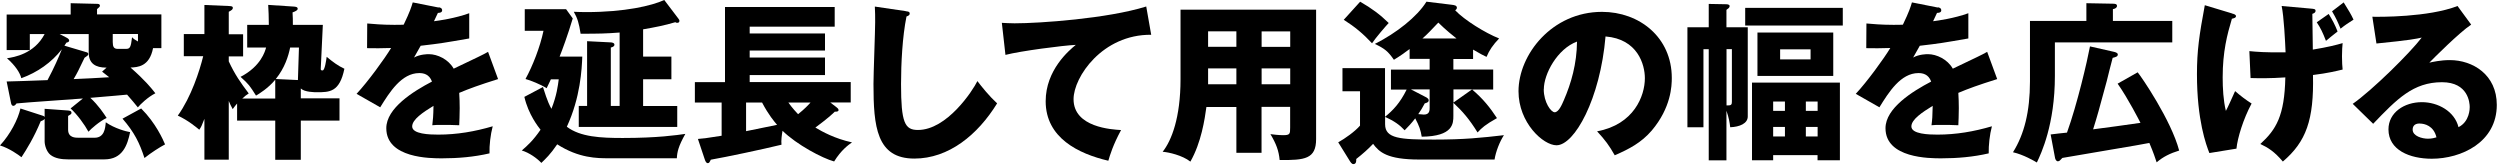
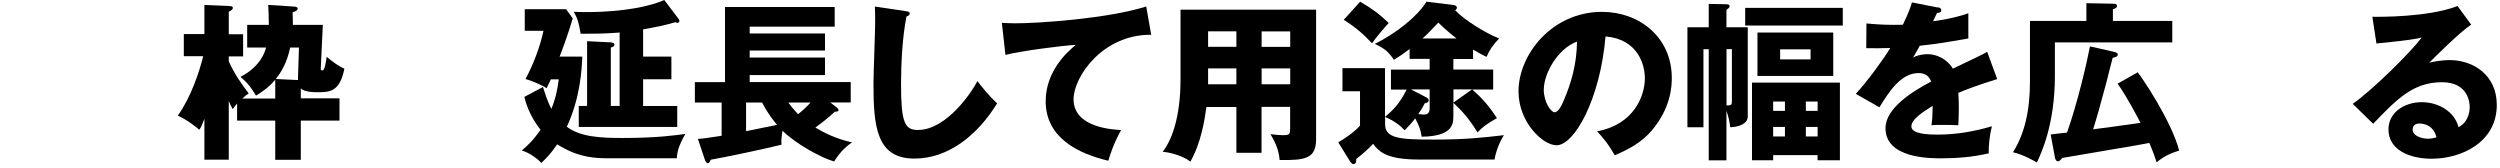
<svg xmlns="http://www.w3.org/2000/svg" width="312" height="21" viewBox="0 0 312 21" fill="none">
  <g clip-path="url(#clip0_97_68)">
-     <path d="M5.57 13.58L8.5 13.79C8.65 13.81 8.92 13.83 8.92 14.07C8.92 14.22 8.88 14.24 8.5 14.47V16.19C8.5 17.19 9.41 17.19 9.8 17.19H11.8C13.03 17.19 13.14 16 13.2 15.26C14.33 16.05 15.77 16.41 16.24 16.49C15.9 18.11 15.3 19.89 13.03 19.89H8.5C7.71 19.89 6.86 19.78 6.29 19.32C5.82 18.94 5.57 18.15 5.57 17.64V14.83C5.46 14.96 5.4 15.02 5.08 15.13C4.25 17.15 3.32 18.64 2.68 19.62C2.3 19.32 1.17 18.51 0 18.15C1.28 16.77 2.25 14.9 2.55 13.54L5.36 14.45C5.49 14.49 5.53 14.53 5.57 14.6V13.58ZM10.37 12.29C9.05 12.4 3.25 12.78 2.06 12.91C1.95 13.06 1.83 13.21 1.66 13.21C1.49 13.21 1.4 13.04 1.36 12.78L0.83 10.17C1.45 10.17 4.23 10.06 5.93 10C6.78 8.41 7.33 7.13 7.72 6.15C6.42 7.81 4.66 9.04 2.66 9.76C2.49 9.08 1.92 8.19 0.87 7.27C1.74 7.14 4.27 6.74 5.57 4.25H3.72V6.25H0.83V1.81H8.82V0.4L12.11 0.48C12.26 0.48 12.47 0.5 12.47 0.71C12.47 0.84 12.39 0.9 12.11 1.14V1.8H20.14V6.01H19.1C18.65 8.33 17.17 8.39 16.29 8.43C18.1 10.02 18.84 10.94 19.39 11.64C18.43 12.13 17.54 13 17.2 13.4C16.82 12.93 16.48 12.51 15.86 11.81C14.75 11.92 14.41 11.94 11.27 12.21C12.29 13.15 12.97 14.19 13.31 14.72C12.42 15.14 11.33 16.1 11.04 16.44C10.57 15.57 9.64 14.29 8.81 13.53L10.36 12.28L10.37 12.29ZM13.28 8.44C11.92 8.44 11.07 7.93 11.07 6.55V4.25H7.44L8.27 4.68C8.42 4.76 8.63 4.87 8.63 5.06C8.63 5.25 8.42 5.29 8.29 5.32C8.14 5.55 8.1 5.62 8.04 5.7L10.7 6.49C10.85 6.53 11.02 6.57 11.02 6.74C11.02 6.91 10.87 6.99 10.55 7.21C9.76 8.85 9.68 9.04 9.19 9.87C11.21 9.79 11.44 9.76 13.63 9.64C13.23 9.32 13.06 9.19 12.74 8.94L13.29 8.45L13.28 8.44ZM14.07 4.25V5.25C14.07 5.85 14.22 6.1 14.69 6.1H15.71C16.22 6.1 16.33 5.93 16.48 4.65C16.71 4.88 16.82 4.95 17.22 5.18V4.24H14.07V4.25ZM17.62 13.54C19.45 15.37 20.34 17.41 20.6 18.02C19.92 18.38 18.88 19.04 18.03 19.72C17.41 17.83 16.78 16.53 15.29 14.81L17.63 13.53L17.62 13.54Z" fill="black" />
    <path d="M34.35 12.29V9.95C33.48 11.01 32.33 11.71 31.95 11.93C31.16 10.68 31.06 10.53 30.02 9.59C32.57 8.27 33.08 6.4 33.21 5.93H30.85V3.1H33.55C33.55 2.06 33.51 1.36 33.47 0.61L36.66 0.82C36.94 0.84 37.15 0.88 37.15 1.1C37.15 1.27 36.92 1.4 36.51 1.55C36.55 2.15 36.55 2.51 36.55 3.1H40.29L40.03 8.58C40.03 8.73 40.05 8.79 40.26 8.79C40.54 8.79 40.71 7.51 40.77 7.09C41.56 7.75 42.17 8.2 42.98 8.58C42.38 11.51 41.13 11.51 39.54 11.51C39.29 11.51 38.01 11.51 37.54 11.04V12.27H42.37V15.05H37.54V19.94H34.35V15.05H29.59V12.92C29.4 13.13 29.29 13.28 29.04 13.62C28.78 13.15 28.72 12.98 28.55 12.6V19.93H25.51V14.83C25.17 15.7 25.13 15.81 24.87 16.19C24.57 15.94 23.49 15.02 22.19 14.43C23.87 12.09 24.91 8.84 25.36 7.01H22.94V4.25H25.51V0.62L28.55 0.75C28.91 0.77 29.06 0.79 29.06 0.98C29.06 1.19 28.89 1.28 28.55 1.47V4.28H30.34V7.04H28.55V7.66C29.32 9.32 30.02 10.3 31.04 11.66C30.7 11.89 30.55 12 30.23 12.3H34.35V12.29ZM37.18 9.99L37.31 5.93H36.21C36 6.97 35.55 8.46 34.42 9.86L37.18 9.99Z" fill="black" />
-     <path d="M54.76 0.91C54.89 0.93 55.18 0.99 55.18 1.29C55.18 1.59 54.8 1.61 54.65 1.61L54.16 2.65C54.78 2.57 56.8 2.29 58.56 1.65V4.8C55.39 5.35 55.01 5.42 52.5 5.71C52.25 6.16 52.2 6.24 51.67 7.18C52.44 6.76 53.35 6.76 53.52 6.76C54.6 6.76 55.96 7.4 56.62 8.57C59.77 7.06 60.13 6.91 60.91 6.47L62.16 9.87C59.8 10.61 58.57 11.06 57.31 11.59C57.35 12.21 57.37 12.87 57.37 13.5C57.37 14.46 57.33 15.05 57.31 15.63C56.63 15.59 55.86 15.59 55.18 15.59C54.5 15.59 54.37 15.59 53.95 15.63C54.03 14.95 54.08 14.52 54.1 13.21C52.78 14.02 51.44 14.91 51.44 15.78C51.44 16.74 53.61 16.8 54.69 16.8C57.03 16.8 59.24 16.42 61.49 15.76C61.21 16.82 61.06 18.12 61.09 19.14C59.16 19.59 57.16 19.76 55.16 19.76C53.74 19.76 48.21 19.76 48.21 16C48.21 13.49 51.59 11.39 53.91 10.18C53.57 9.24 52.83 9.12 52.32 9.12C50.11 9.12 48.62 11.5 47.45 13.39L44.5 11.71C45.9 10.22 48.03 7.29 48.81 5.99C47.66 6.03 46.73 6.03 45.81 6.01L45.83 2.93C46.49 2.99 47.72 3.1 49.17 3.1C49.79 3.1 50.04 3.1 50.38 3.08C51.17 1.44 51.34 0.87 51.51 0.3L54.74 0.94L54.76 0.91Z" fill="black" />
    <path d="M75.96 19.75C74.54 19.75 72.24 19.75 69.54 18.01C68.67 19.29 68.09 19.82 67.56 20.33C67.01 19.74 66.03 19.05 65.12 18.78C65.84 18.16 66.54 17.53 67.46 16.19C67.18 15.83 65.95 14.3 65.44 12.09L67.76 10.86C68.35 12.75 68.63 13.24 68.82 13.58C69.48 11.92 69.63 10.67 69.73 9.9H68.75C68.54 10.35 68.43 10.58 68.22 11.01C67.5 10.54 66.16 10.01 65.58 9.86C66.47 8.24 67.39 5.91 67.83 3.84H65.49V1.15H70.65L71.48 2.3C70.88 4.32 70.14 6.32 69.84 7.06H72.67C72.61 8.61 72.44 12.16 70.74 15.82C72.44 17.1 74.97 17.22 77.71 17.22C82.09 17.22 84.47 16.86 85.53 16.71C84.66 18.26 84.51 18.96 84.47 19.75H75.95H75.96ZM84.52 13.22V15.84H72.23V13.22H73.27V5.14L76.23 5.29C76.31 5.29 76.68 5.33 76.68 5.57C76.68 5.82 76.4 5.89 76.23 5.93V13.22H77.33V4.06C75.63 4.19 74.76 4.21 72.46 4.21C72.25 2.87 72.08 2.3 71.61 1.47C72.06 1.49 72.52 1.51 73.16 1.51C77.96 1.51 81.34 0.72 82.9 0L84.66 2.32C84.75 2.45 84.79 2.49 84.79 2.6C84.79 2.71 84.75 2.85 84.51 2.85C84.43 2.85 84.36 2.83 84.28 2.77C82.96 3.17 81.71 3.41 80.26 3.66V7.06H83.79V9.89H80.26V13.23H84.51L84.52 13.22Z" fill="black" />
    <path d="M104.42 13.41C104.5 13.47 104.65 13.58 104.65 13.73C104.65 13.92 104.46 13.94 104.18 13.94C103.8 14.3 103.33 14.75 101.76 15.92C102.61 16.43 104.18 17.3 106.33 17.77C105.9 18.07 104.99 18.71 104.1 20.15C102.63 19.75 99.42 18.05 97.66 16.32C97.57 16.81 97.47 17.57 97.53 18.06C95.11 18.65 90.66 19.59 88.71 19.93C88.54 20.27 88.5 20.36 88.33 20.36C88.14 20.36 88.03 20.15 87.91 19.76L87.1 17.34C87.65 17.3 88.1 17.26 90.06 16.94V12.8H86.72V10.25H90.48V0.87H104.17V3.33H93.56V4.18H102.96V6.31H93.56V7.18H102.96V9.37H93.56V10.24H106.17V12.79H103.62L104.43 13.41H104.42ZM96.98 15.58C96.64 15.18 95.92 14.35 95.11 12.8H93.11V16.37L96.98 15.58ZM98.39 12.8C98.5 12.95 98.9 13.52 99.6 14.25C100.43 13.59 100.88 13.1 101.15 12.8H98.39Z" fill="black" />
    <path d="M113.04 1.4C113.36 1.44 113.53 1.46 113.53 1.7C113.53 1.89 113.38 1.96 113.13 2.06C112.62 4.57 112.45 7.93 112.45 10.5C112.45 15.33 112.92 16.22 114.56 16.22C118.19 16.22 121.4 11.31 121.98 10.12C122.51 10.82 123.45 11.99 124.44 12.9C122.02 16.83 118.4 19.79 114.11 19.79C109.39 19.79 109.01 15.79 109.01 10.48C109.01 9.25 109.22 3.87 109.22 2.78C109.22 2.16 109.22 1.44 109.18 0.82L113.05 1.39L113.04 1.4Z" fill="black" />
    <path d="M143.67 4.34C137.59 4.28 133.98 9.61 133.98 12.38C133.98 15.91 138.78 16.16 139.91 16.23C138.89 18.12 138.53 19.35 138.32 20.06C134.6 19.19 130.5 17.21 130.5 12.64C130.5 8.73 133.43 6.28 134.26 5.6C132.6 5.68 127.39 6.36 125.48 6.85L125.03 2.85C125.5 2.87 125.94 2.91 126.62 2.91C129.74 2.91 138.23 2.32 143.05 0.81L143.67 4.34Z" fill="black" />
    <path d="M157.45 19.07H154.3V13.35H150.56C150.35 14.88 149.92 17.79 148.56 20.17C147.56 19.38 145.86 19 145.1 18.94C146.21 17.54 147.33 14.69 147.33 9.89V1.21H164.25V17.36C164.25 19.85 162.83 20 159.7 19.97C159.59 18.8 159.27 17.95 158.55 16.74C158.83 16.78 159.59 16.87 160.12 16.87C160.99 16.87 161.01 16.72 161.01 15.93V13.34H157.44V19.06L157.45 19.07ZM154.3 3.91H150.77V5.84H154.3V3.91ZM154.3 8.54H150.77V10.52H154.3V8.54ZM157.45 5.85H161.02V3.92H157.45V5.85ZM157.45 10.52H161.02V8.54H157.45V10.52Z" fill="black" />
    <path d="M178.43 7.35H175.92V6.12C175.26 6.61 174.86 6.91 173.96 7.46C173.22 6.4 172.83 6.08 171.58 5.48C174.26 4.14 176.87 2.08 178.02 0.21L181.14 0.59C181.48 0.63 181.82 0.67 181.82 0.97C181.82 1.12 181.71 1.2 181.61 1.29C182.76 2.5 185.33 4.1 187.09 4.8C186.33 5.59 185.86 6.27 185.52 7.1C185.07 6.89 184.78 6.74 183.84 6.19V7.36H181.38V8.68H186.35V11.17H183.72C185.08 12.32 185.97 13.44 186.82 14.74C185.35 15.57 184.93 15.95 184.4 16.53C183.4 14.91 182.53 13.89 181.38 12.83V14.45C181.38 15.39 181.38 17.02 177.43 17.06C177.3 16.25 177.13 15.74 176.62 14.77C176.19 15.34 175.71 15.85 175.3 16.26C174.71 15.62 174 15.09 172.86 14.6V15.51C172.86 17.3 174.75 17.42 179 17.42C182.78 17.42 184.91 17.19 187.69 16.87C187.16 17.68 186.67 18.93 186.52 19.91H177.12C173.1 19.91 172.12 18.97 171.36 17.95C170.81 18.55 170.02 19.25 169.26 19.84C169.26 20.01 169.3 20.48 168.9 20.48C168.69 20.48 168.54 20.22 168.43 20.05L167.01 17.76C167.86 17.29 169.09 16.42 169.73 15.68V11.39H167.54V8.5H172.85V14.58C173.85 13.77 174.72 12.86 175.55 11.18H173.59V8.69H178.42V7.37L178.43 7.35ZM169.74 0.21C171.19 1.04 172.25 1.83 173.31 2.87C173.03 3.15 171.63 4.78 171.23 5.4C170.12 4.21 169.08 3.34 167.7 2.47L169.74 0.22V0.21ZM178.43 11.16H176.09L178.02 12.16C178.21 12.27 178.3 12.41 178.3 12.5C178.3 12.76 178.09 12.82 177.81 12.9C177.47 13.52 177.36 13.73 177 14.24C177.13 14.26 177.59 14.3 177.7 14.3C178.42 14.3 178.42 13.77 178.42 13.41V11.16H178.43ZM181.77 4.8C181.45 4.55 180.41 3.72 179.5 2.82C178.65 3.71 178.12 4.29 177.52 4.8H181.77ZM181.39 12.8L183.71 11.16H181.39V12.8Z" fill="black" />
    <path d="M199.31 16.39C203.92 15.54 205.28 11.97 205.28 9.76C205.28 8.04 204.37 4.87 200.37 4.55C199.71 12.33 196.5 18.13 194.25 18.13C192.59 18.13 189.51 15.32 189.51 11.39C189.51 6.82 193.68 1.48 199.93 1.48C204.59 1.48 208.64 4.65 208.64 9.73C208.64 10.71 208.56 13.43 206.13 16.3C204.83 17.81 203.32 18.6 201.52 19.38C200.82 18.15 200.35 17.51 199.31 16.38V16.39ZM192.66 11.14C192.66 12.78 193.57 14.01 194.02 14.01C194.53 14.01 194.93 13.05 195.17 12.5C196.08 10.4 196.79 7.95 196.81 5.19C194.35 6.1 192.67 9.23 192.67 11.14H192.66Z" fill="black" />
    <path d="M218.12 3.4V14.54C218.12 15.41 217.1 15.84 215.93 15.88C215.87 15.33 215.76 14.67 215.46 13.82V20.01H213.25V6.14H212.59V15.88H210.59V3.4H213.25V0.49L215.44 0.53C215.55 0.53 215.86 0.55 215.86 0.76C215.86 0.95 215.69 1.06 215.46 1.23V3.4H218.12ZM215.47 6.14V13.15H215.72C216.1 13.15 216.14 12.98 216.14 12.66V6.13H215.46L215.47 6.14ZM229.98 0.98V3.19H217.8V0.98H229.98ZM221.29 19.36V20H218.65V10.31H229.62V20H226.83V19.36H221.28H221.29ZM228.79 4.06V9.48H219.33V4.06H228.79ZM222.76 13.84V12.67H221.29V13.84H222.76ZM222.76 17.03V15.84H221.29V17.03H222.76ZM222.16 6.16V7.41H225.96V6.16H222.16ZM226.84 13.84V12.67H225.37V13.84H226.84ZM225.37 15.84V17.03H226.84V15.84H225.37Z" fill="black" />
    <path d="M241.85 0.91C241.98 0.93 242.27 0.99 242.27 1.29C242.27 1.59 241.89 1.61 241.74 1.61L241.25 2.65C241.87 2.57 243.89 2.29 245.65 1.65V4.8C242.48 5.35 242.1 5.42 239.59 5.71C239.33 6.16 239.29 6.24 238.76 7.18C239.52 6.76 240.44 6.76 240.61 6.76C241.69 6.76 243.05 7.4 243.71 8.57C246.86 7.06 247.22 6.91 248 6.47L249.25 9.87C246.89 10.61 245.66 11.06 244.4 11.59C244.44 12.21 244.46 12.87 244.46 13.5C244.46 14.46 244.42 15.05 244.4 15.63C243.72 15.59 242.95 15.59 242.28 15.59C241.61 15.59 241.47 15.59 241.05 15.63C241.14 14.95 241.18 14.52 241.2 13.21C239.88 14.02 238.54 14.91 238.54 15.78C238.54 16.74 240.71 16.8 241.79 16.8C244.13 16.8 246.34 16.42 248.59 15.76C248.31 16.82 248.17 18.12 248.19 19.14C246.26 19.59 244.26 19.76 242.26 19.76C240.84 19.76 235.31 19.76 235.31 16C235.31 13.49 238.69 11.39 241.01 10.18C240.67 9.24 239.93 9.12 239.42 9.12C237.21 9.12 235.72 11.5 234.55 13.39L231.6 11.71C233 10.22 235.13 7.29 235.91 5.99C234.76 6.03 233.83 6.03 232.91 6.01L232.93 2.93C233.59 2.99 234.82 3.1 236.27 3.1C236.89 3.1 237.14 3.1 237.48 3.08C238.27 1.44 238.44 0.87 238.61 0.3L241.84 0.94L241.85 0.91Z" fill="black" />
    <path d="M271.1 2.61V5.29H256.45V9.48C256.45 15.52 254.75 19.13 254.2 20.28C253.88 20.09 252.54 19.3 251.22 19C252.62 16.77 253.34 13.94 253.34 10.16V2.61H260.38V0.4L263.63 0.46C263.93 0.46 264.2 0.48 264.2 0.74C264.2 0.97 263.95 1.1 263.69 1.14V2.61H271.09H271.1ZM266.77 9.01C267.24 9.56 270.96 15 271.96 18.79C270.85 19.13 269.96 19.56 269.15 20.26C268.94 19.64 268.79 19.15 268.24 17.84C266.88 18.09 266.54 18.16 263.48 18.67C262.52 18.84 257.85 19.63 257.38 19.71C257.1 20.01 257.02 20.13 256.81 20.13C256.62 20.13 256.49 19.85 256.47 19.71L255.92 16.78C256.24 16.74 257.66 16.57 257.96 16.55C259.24 13 260.49 7.62 260.83 5.79L263.83 6.47C264 6.51 264.3 6.6 264.3 6.79C264.3 7.05 264.09 7.11 263.66 7.22C263.53 7.67 263.02 9.71 262.92 10.13C261.9 13.89 261.79 14.32 261.22 16.14C262.88 15.93 265.34 15.59 267.13 15.33C267 15.08 265.62 12.35 264.28 10.44L266.79 9.02L266.77 9.01Z" fill="black" />
-     <path d="M278.54 1.68C278.84 1.76 279.05 1.83 279.05 2.02C279.05 2.21 278.84 2.27 278.54 2.34C277.95 4.32 277.39 6.44 277.39 9.67C277.39 11.01 277.47 12.54 277.79 13.84C278.05 13.37 278.64 12.03 278.94 11.37C279.62 11.96 280.26 12.45 281 12.92C279.96 14.85 279.24 17.21 279.11 18.55L275.73 19.1C275.33 18.08 274.18 15.02 274.18 9.26C274.18 6.33 274.46 4.41 275.16 0.65L278.54 1.67V1.68ZM280.73 6.38C281.52 6.46 282.77 6.57 285.24 6.53C285.18 5.13 285.03 2.05 284.75 0.75L288.36 1.07C288.83 1.11 288.98 1.13 288.98 1.35C288.98 1.58 288.79 1.65 288.58 1.73C288.58 2.43 288.64 5.56 288.64 6.19C290.49 5.89 291.62 5.6 292.36 5.38C292.32 5.8 292.28 6.27 292.28 7.02C292.28 7.77 292.32 8.3 292.36 8.68C291.55 8.87 290.53 9.13 288.66 9.36C288.79 14.95 287.81 17.69 284.9 20.16C283.84 18.91 283.05 18.42 282.09 17.97C284.07 16.16 285.11 14.46 285.21 9.66C283.3 9.79 281.98 9.77 280.87 9.74L280.72 6.38H280.73ZM290.62 1.74C291.11 2.55 291.39 3.06 291.73 3.93C291.2 4.35 290.62 4.8 290.28 5.1C289.88 4.06 289.6 3.48 289.13 2.78L290.62 1.74ZM292.49 0.3C293.13 1.34 293.38 1.72 293.72 2.45C293 2.92 292.74 3.07 292.1 3.58C291.74 2.71 291.55 2.28 291.04 1.41L292.49 0.3Z" fill="black" />
    <path d="M308.39 3.08C306.94 4.04 303.65 7.33 303.18 7.82C303.54 7.74 304.58 7.5 305.73 7.5C308.62 7.5 311.6 9.33 311.6 13.09C311.6 17.77 307.16 19.81 303.48 19.81C300.74 19.81 298.08 18.73 298.08 16.15C298.08 14.05 300.04 12.75 302.25 12.75C304.25 12.75 306.33 13.88 306.82 15.87C308.22 15.17 308.22 13.53 308.22 13.36C308.22 12.85 308.05 10.26 304.76 10.26C301.17 10.26 299.13 12.36 296.17 15.45L293.62 12.96C296.06 11.26 300.8 6.58 302.23 4.69C301.55 4.84 300.83 5.01 296.58 5.43L296.07 2.09C296.9 2.11 303.04 2.17 306.7 0.75L308.4 3.07L308.39 3.08ZM301.99 15.41C301.27 15.41 301.1 15.81 301.1 16.18C301.1 16.99 302.29 17.31 303.01 17.31C303.5 17.31 303.86 17.2 304.07 17.14C303.73 15.69 302.58 15.42 301.99 15.42V15.41Z" fill="black" />
  </g>
  <defs>
    <clipPath id="clip0_97_68">
      <rect width="311.6" height="20.47" fill="white" />
    </clipPath>
  </defs>
</svg>